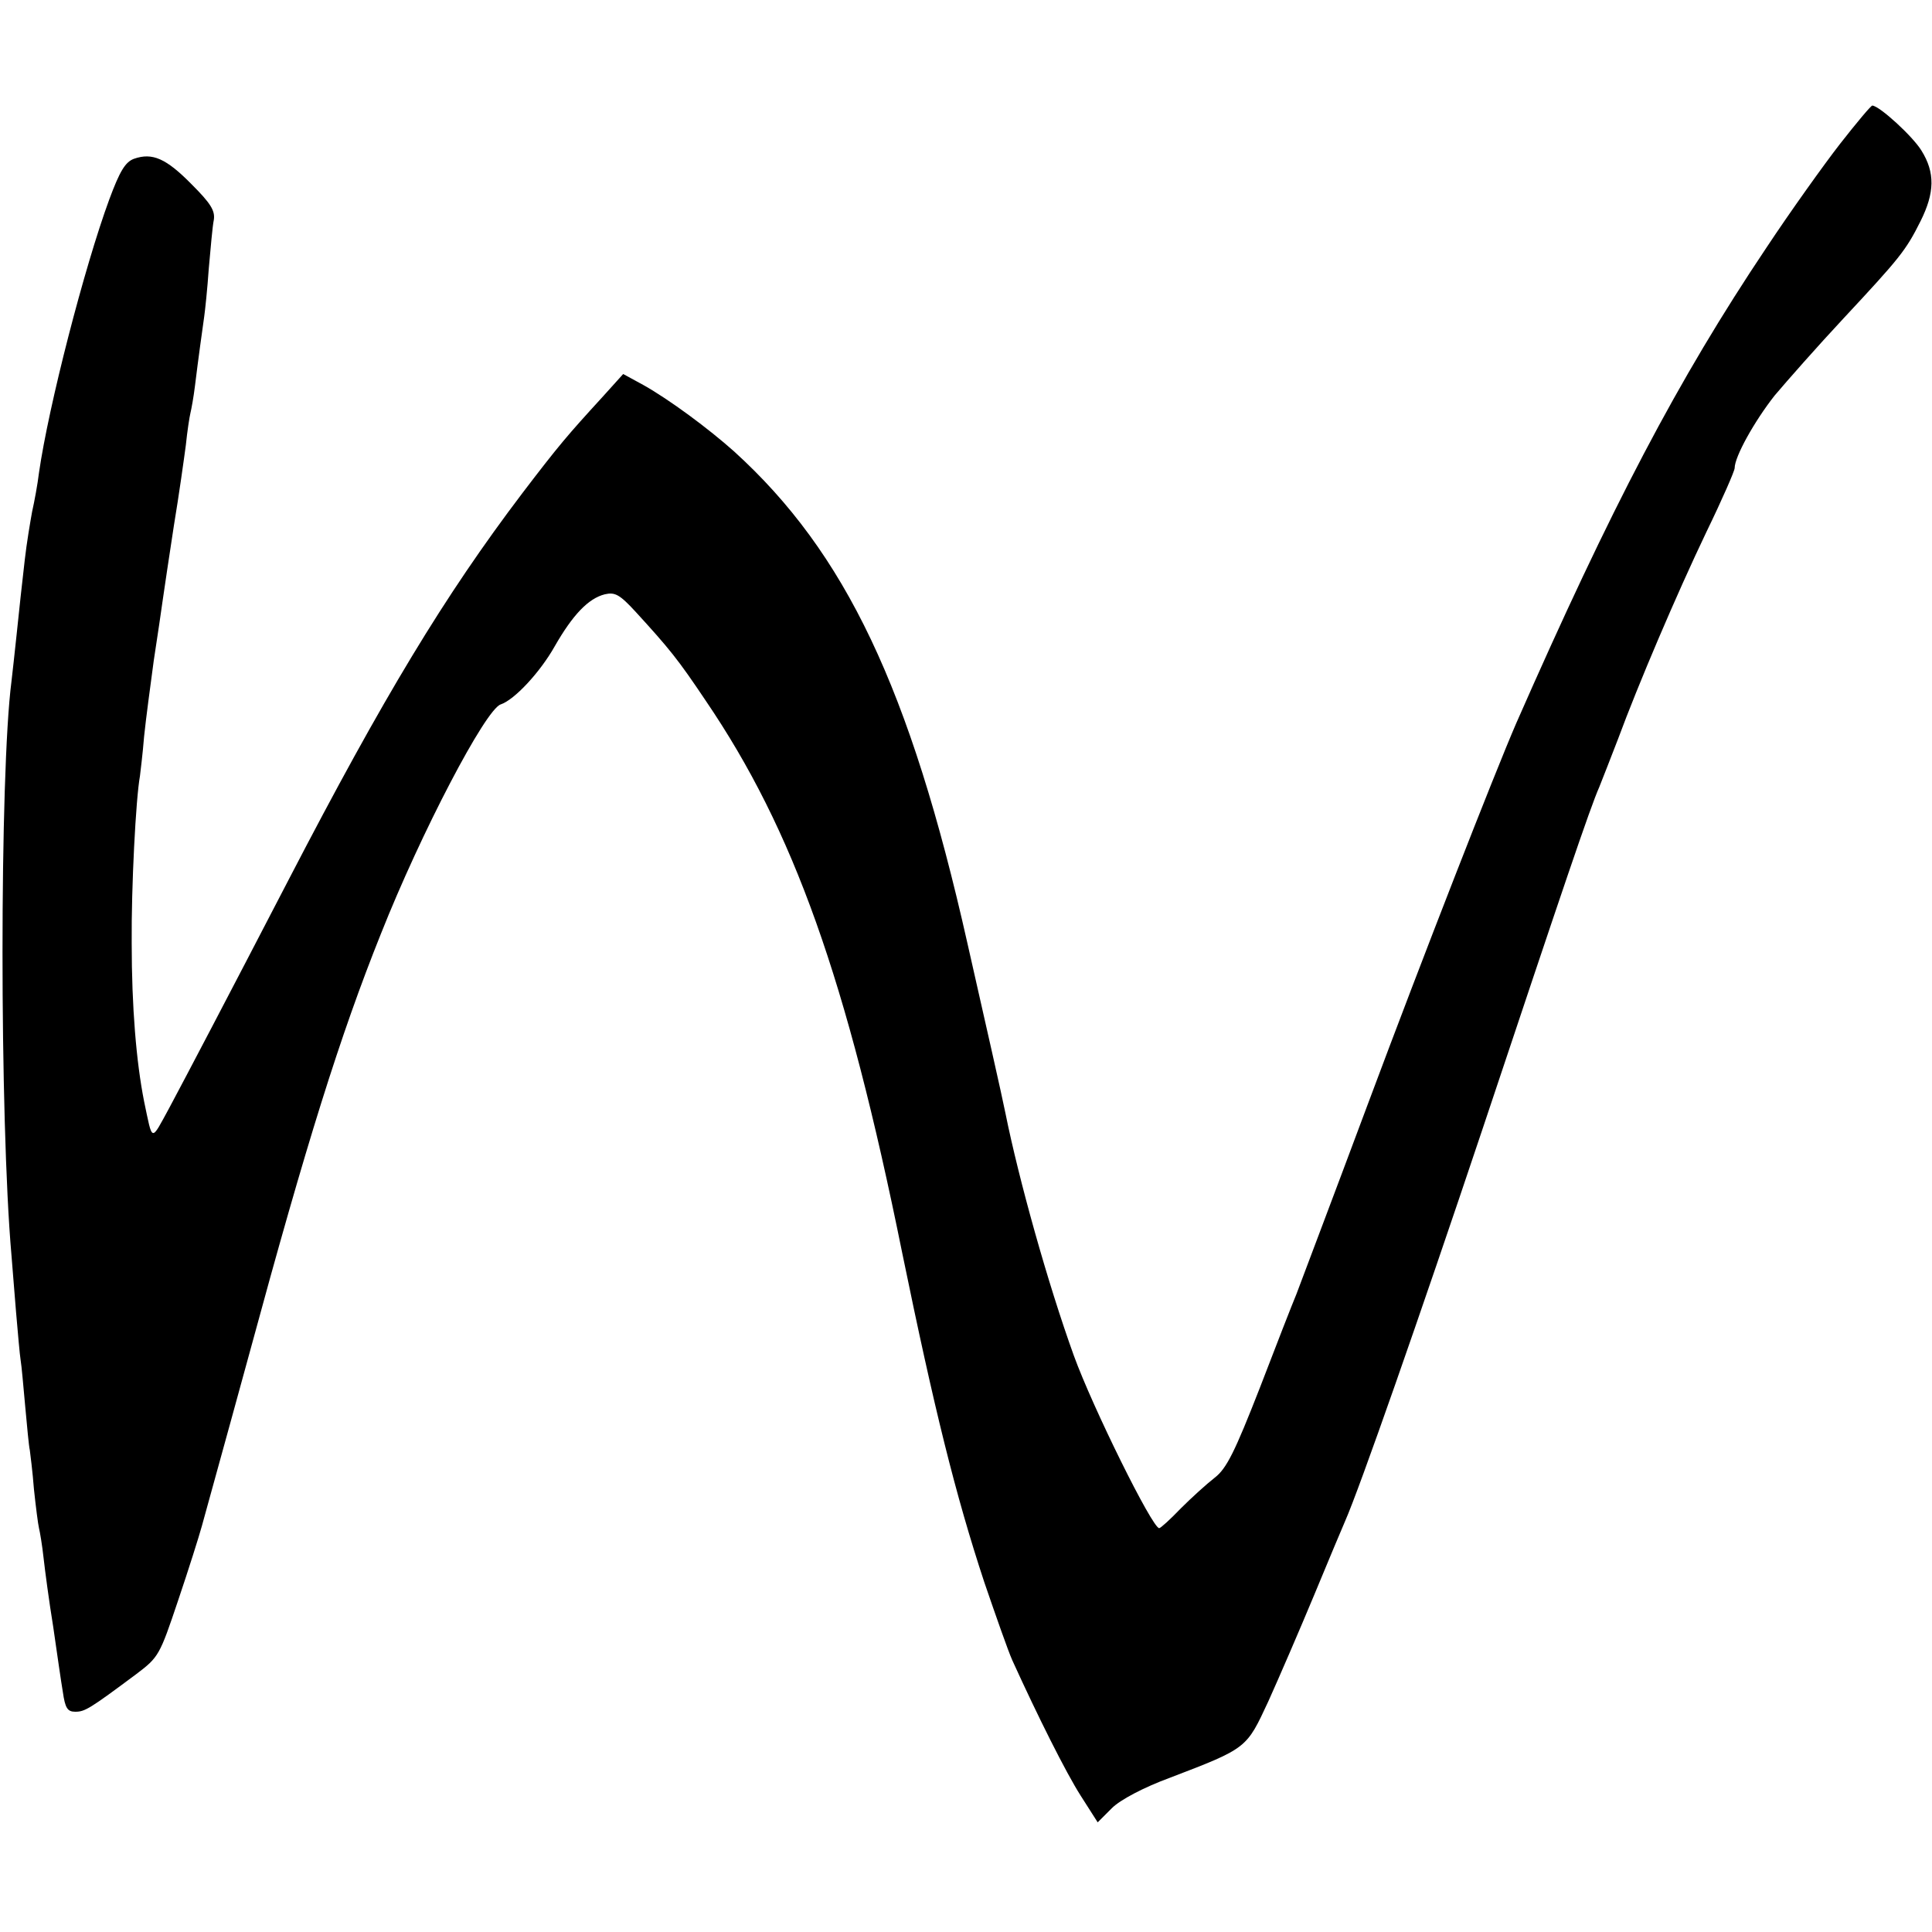
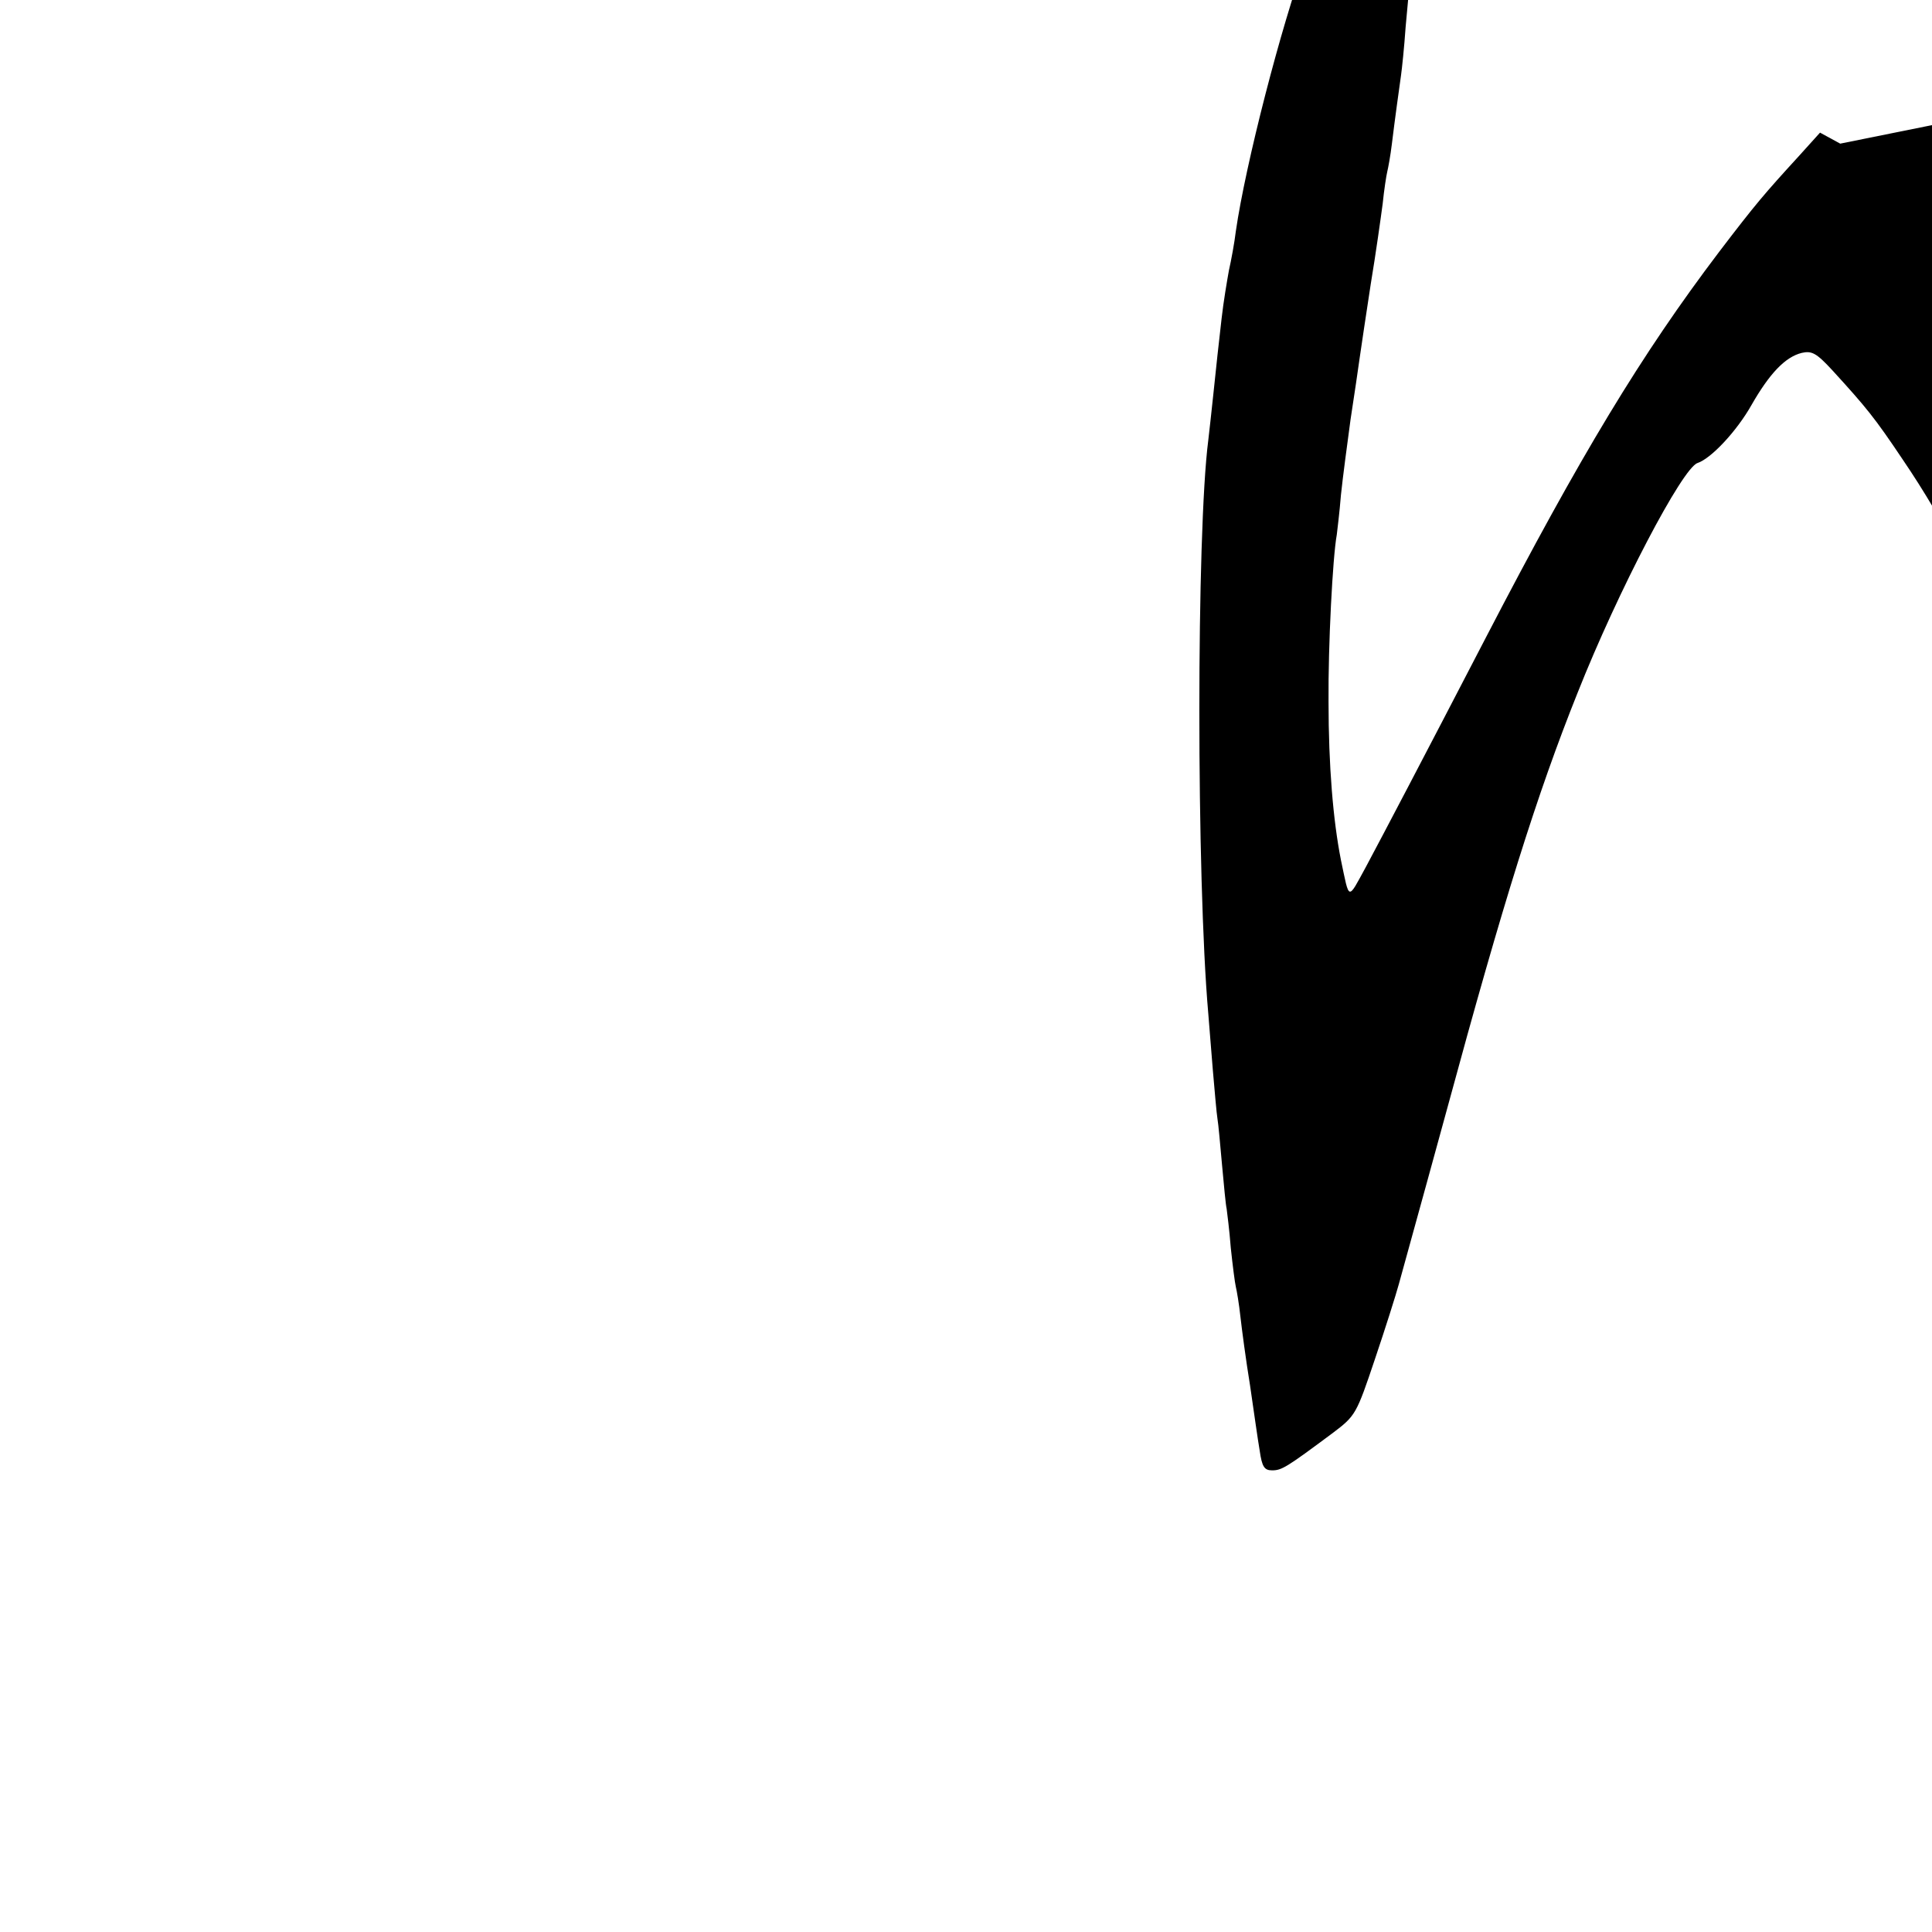
<svg xmlns="http://www.w3.org/2000/svg" version="1.0" width="421pt" height="421pt" viewBox="0 0 421 421" preserveAspectRatio="xMidYMid meet">
  <g transform="translate(0,421) scale(0.1,-0.1)" fill="#000000" stroke="none">
-     <path d="M4010 3897 c-35 -45 -108 -147 -161 -227 -193 -288 -338 -565 -545 -1036 -48 -111 -202 -505 -323 -829 -78 -209 -149 -396 -156 -415 -8 -19 -44 -111 -80 -205 -54 -138 -72 -175 -98 -195 -18 -14 -51 -44 -74 -67 -23 -24 -44 -43 -47 -43 -15 0 -145 263 -186 376 -57 158 -120 384 -149 528 -8 40 -42 190 -83 371 -125 556 -266 851 -508 1071 -56 50 -141 113 -198 145 l-44 24 -46 -51 c-75 -82 -94 -104 -174 -209 -169 -223 -302 -443 -508 -840 -138 -266 -222 -426 -261 -499 -41 -75 -36 -76 -55 14 -17 86 -27 205 -27 345 -1 122 9 315 18 364 1 9 6 48 9 86 4 39 14 113 21 165 8 52 17 113 20 135 3 22 14 94 24 160 11 66 22 145 26 175 3 30 8 62 10 70 2 8 7 35 10 60 3 25 8 63 11 85 3 22 7 51 9 65 2 14 7 61 10 105 4 44 8 92 11 106 3 20 -7 36 -48 77 -56 57 -86 70 -126 56 -19 -7 -31 -27 -54 -89 -54 -147 -132 -449 -153 -595 -3 -25 -10 -63 -15 -85 -4 -22 -12 -69 -16 -105 -4 -36 -8 -72 -9 -80 -1 -8 -5 -46 -9 -85 -4 -38 -9 -83 -11 -100 -26 -201 -26 -955 0 -1250 2 -22 6 -78 10 -124 4 -46 8 -93 10 -105 2 -11 6 -57 10 -101 4 -44 8 -87 10 -95 1 -8 6 -46 9 -85 4 -38 9 -77 11 -85 2 -8 7 -37 10 -65 3 -27 12 -95 21 -150 8 -55 17 -119 21 -142 5 -35 10 -43 27 -43 21 0 31 6 133 82 49 37 51 41 91 160 23 68 46 141 52 163 48 174 84 304 106 385 121 446 195 683 284 905 88 222 228 489 261 500 30 10 86 70 118 127 39 68 73 104 109 113 22 5 32 0 67 -38 74 -81 92 -103 153 -194 191 -281 307 -605 428 -1203 70 -341 116 -527 179 -718 25 -73 52 -150 61 -170 55 -121 117 -245 149 -295 l37 -58 31 31 c18 18 69 45 126 66 170 65 167 64 215 167 23 51 68 155 100 232 32 77 62 149 67 160 31 70 162 444 299 853 176 527 235 702 255 747 7 17 25 64 41 105 44 119 127 314 193 452 34 70 61 132 61 138 0 25 43 102 87 158 27 32 94 108 150 168 123 132 136 148 168 212 31 62 32 106 2 154 -19 31 -91 97 -107 98 -3 0 -34 -37 -70 -83z" />
+     <path d="M4010 3897 l-44 24 -46 -51 c-75 -82 -94 -104 -174 -209 -169 -223 -302 -443 -508 -840 -138 -266 -222 -426 -261 -499 -41 -75 -36 -76 -55 14 -17 86 -27 205 -27 345 -1 122 9 315 18 364 1 9 6 48 9 86 4 39 14 113 21 165 8 52 17 113 20 135 3 22 14 94 24 160 11 66 22 145 26 175 3 30 8 62 10 70 2 8 7 35 10 60 3 25 8 63 11 85 3 22 7 51 9 65 2 14 7 61 10 105 4 44 8 92 11 106 3 20 -7 36 -48 77 -56 57 -86 70 -126 56 -19 -7 -31 -27 -54 -89 -54 -147 -132 -449 -153 -595 -3 -25 -10 -63 -15 -85 -4 -22 -12 -69 -16 -105 -4 -36 -8 -72 -9 -80 -1 -8 -5 -46 -9 -85 -4 -38 -9 -83 -11 -100 -26 -201 -26 -955 0 -1250 2 -22 6 -78 10 -124 4 -46 8 -93 10 -105 2 -11 6 -57 10 -101 4 -44 8 -87 10 -95 1 -8 6 -46 9 -85 4 -38 9 -77 11 -85 2 -8 7 -37 10 -65 3 -27 12 -95 21 -150 8 -55 17 -119 21 -142 5 -35 10 -43 27 -43 21 0 31 6 133 82 49 37 51 41 91 160 23 68 46 141 52 163 48 174 84 304 106 385 121 446 195 683 284 905 88 222 228 489 261 500 30 10 86 70 118 127 39 68 73 104 109 113 22 5 32 0 67 -38 74 -81 92 -103 153 -194 191 -281 307 -605 428 -1203 70 -341 116 -527 179 -718 25 -73 52 -150 61 -170 55 -121 117 -245 149 -295 l37 -58 31 31 c18 18 69 45 126 66 170 65 167 64 215 167 23 51 68 155 100 232 32 77 62 149 67 160 31 70 162 444 299 853 176 527 235 702 255 747 7 17 25 64 41 105 44 119 127 314 193 452 34 70 61 132 61 138 0 25 43 102 87 158 27 32 94 108 150 168 123 132 136 148 168 212 31 62 32 106 2 154 -19 31 -91 97 -107 98 -3 0 -34 -37 -70 -83z" />
  </g>
</svg>